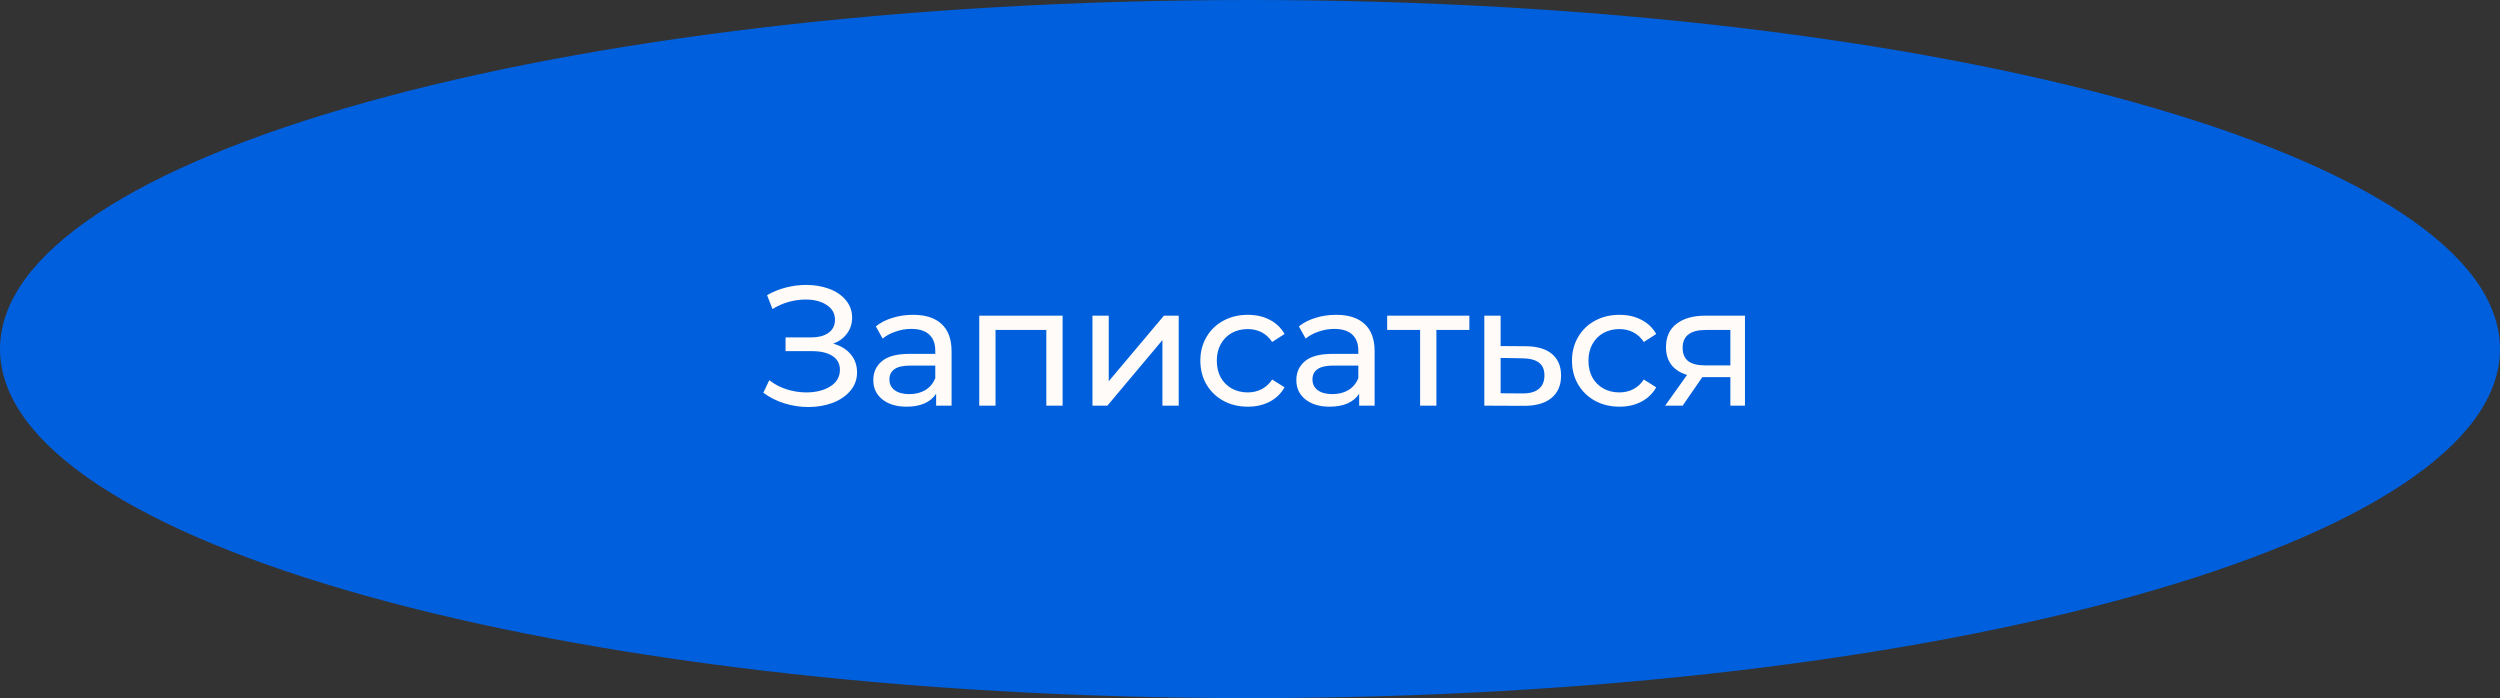
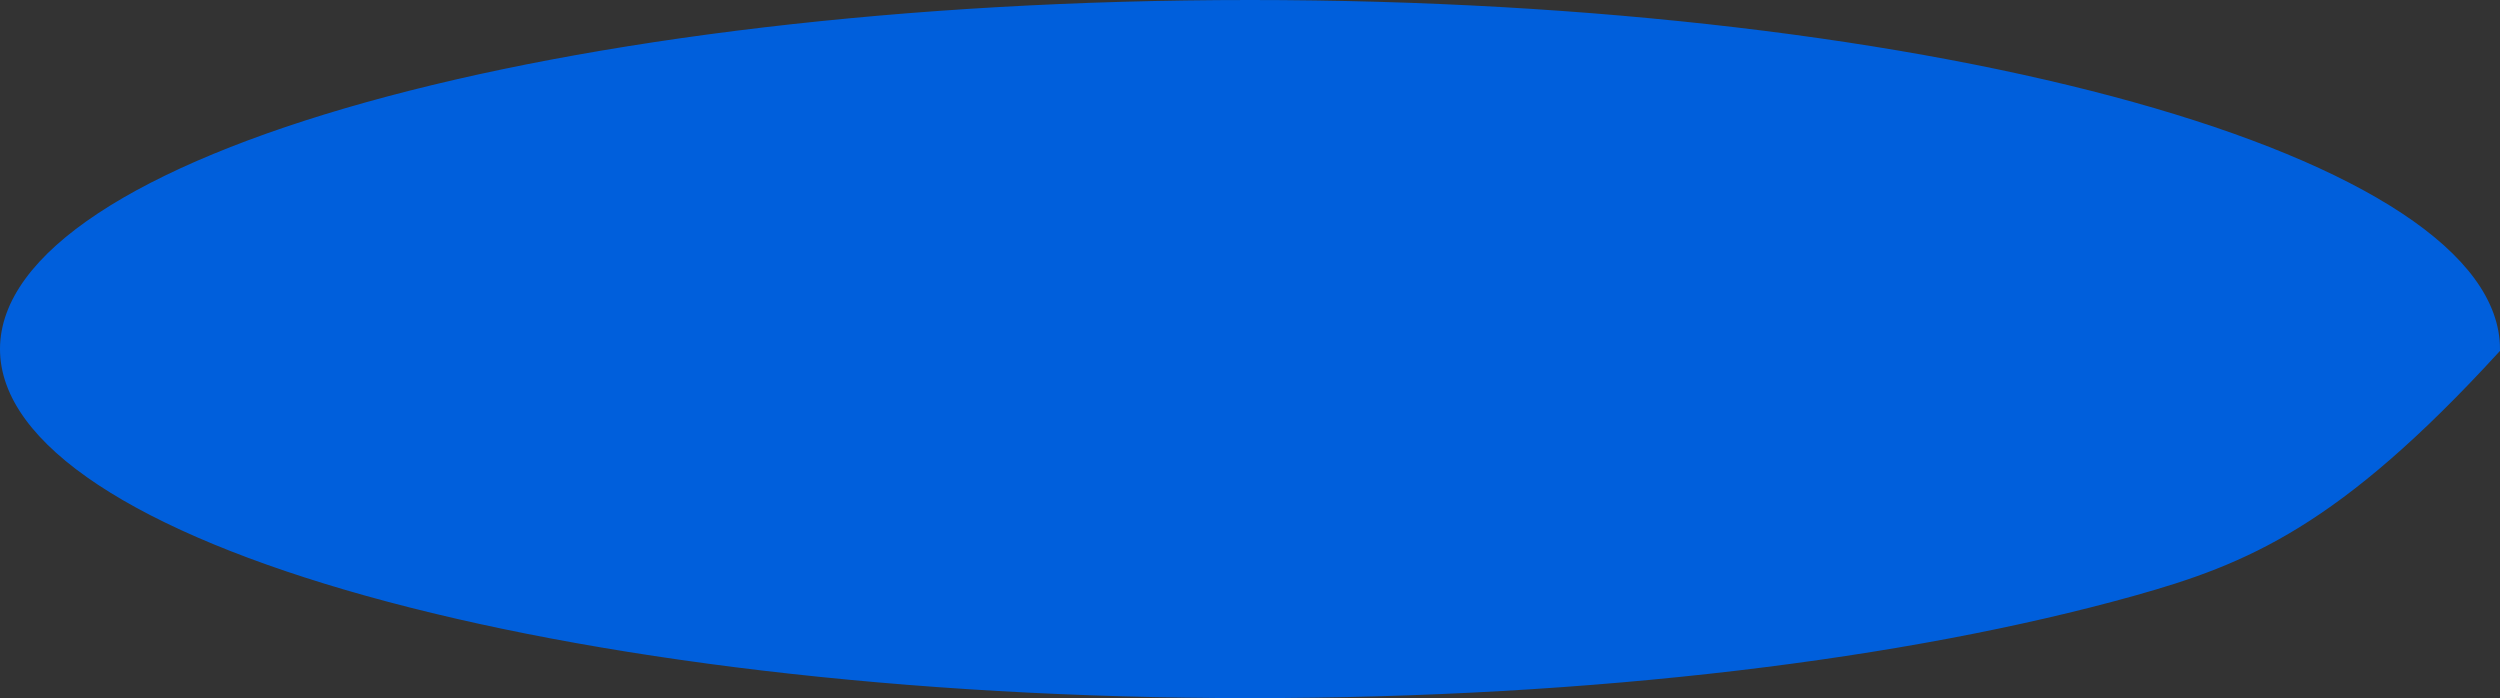
<svg xmlns="http://www.w3.org/2000/svg" width="265" height="74" viewBox="0 0 265 74" fill="none">
  <rect x="0" y="0" width="265" height="74" fill="#333333" stroke="none" />
-   <path d="M264.5 37C264.5 41.849 260.975 46.586 254.312 50.985C247.668 55.371 238.022 59.34 226.057 62.681C202.134 69.362 169.057 73.5 132.5 73.5C95.943 73.5 62.866 69.362 38.943 62.681C26.978 59.34 17.332 55.371 10.688 50.985C4.025 46.586 0.5 41.849 0.5 37C0.5 32.151 4.025 27.414 10.688 23.015C17.332 18.629 26.978 14.66 38.943 11.319C62.866 4.638 95.943 0.5 132.5 0.5C169.057 0.5 202.134 4.638 226.057 11.319C238.022 14.66 247.668 18.629 254.312 23.015C260.975 27.414 264.5 32.151 264.5 37Z" fill="#005FDC" stroke="#005FDC" />
-   <path d="M88.328 36.43C89.12 36.646 89.738 37.024 90.182 37.564C90.626 38.092 90.848 38.728 90.848 39.472C90.848 40.216 90.608 40.87 90.128 41.434C89.66 41.986 89.03 42.412 88.238 42.712C87.458 43 86.606 43.144 85.682 43.144C84.842 43.144 84.008 43.018 83.18 42.766C82.352 42.514 81.596 42.136 80.912 41.632L81.542 40.3C82.094 40.732 82.712 41.056 83.396 41.272C84.08 41.488 84.77 41.596 85.466 41.596C86.474 41.596 87.32 41.386 88.004 40.966C88.688 40.534 89.03 39.946 89.03 39.202C89.03 38.566 88.772 38.08 88.256 37.744C87.74 37.396 87.014 37.222 86.078 37.222H83.27V35.764H85.952C86.756 35.764 87.38 35.602 87.824 35.278C88.28 34.942 88.508 34.48 88.508 33.892C88.508 33.232 88.214 32.71 87.626 32.326C87.038 31.942 86.294 31.75 85.394 31.75C84.806 31.75 84.206 31.834 83.594 32.002C82.994 32.17 82.424 32.422 81.884 32.758L81.308 31.282C81.944 30.922 82.616 30.652 83.324 30.472C84.032 30.292 84.74 30.202 85.448 30.202C86.336 30.202 87.152 30.34 87.896 30.616C88.64 30.892 89.228 31.294 89.66 31.822C90.104 32.35 90.326 32.968 90.326 33.676C90.326 34.312 90.146 34.87 89.786 35.35C89.438 35.83 88.952 36.19 88.328 36.43ZM96.781 33.37C98.101 33.37 99.109 33.694 99.805 34.342C100.513 34.99 100.867 35.956 100.867 37.24V43H99.229V41.74C98.941 42.184 98.527 42.526 97.987 42.766C97.459 42.994 96.829 43.108 96.097 43.108C95.029 43.108 94.171 42.85 93.523 42.334C92.887 41.818 92.569 41.14 92.569 40.3C92.569 39.46 92.875 38.788 93.487 38.284C94.099 37.768 95.071 37.51 96.403 37.51H99.139V37.168C99.139 36.424 98.923 35.854 98.491 35.458C98.059 35.062 97.423 34.864 96.583 34.864C96.019 34.864 95.467 34.96 94.927 35.152C94.387 35.332 93.931 35.578 93.559 35.89L92.839 34.594C93.331 34.198 93.919 33.898 94.603 33.694C95.287 33.478 96.013 33.37 96.781 33.37ZM96.385 41.776C97.045 41.776 97.615 41.632 98.095 41.344C98.575 41.044 98.923 40.624 99.139 40.084V38.752H96.475C95.011 38.752 94.279 39.244 94.279 40.228C94.279 40.708 94.465 41.086 94.837 41.362C95.209 41.638 95.725 41.776 96.385 41.776ZM112.637 33.46V43H110.909V34.972H105.527V43H103.799V33.46H112.637ZM115.8 33.46H117.528V40.408L123.378 33.46H124.944V43H123.216V36.052L117.384 43H115.8V33.46ZM132.276 43.108C131.304 43.108 130.434 42.898 129.666 42.478C128.91 42.058 128.316 41.482 127.884 40.75C127.452 40.006 127.236 39.166 127.236 38.23C127.236 37.294 127.452 36.46 127.884 35.728C128.316 34.984 128.91 34.408 129.666 34C130.434 33.58 131.304 33.37 132.276 33.37C133.14 33.37 133.908 33.544 134.58 33.892C135.264 34.24 135.792 34.744 136.164 35.404L134.85 36.25C134.55 35.794 134.178 35.452 133.734 35.224C133.29 34.996 132.798 34.882 132.258 34.882C131.634 34.882 131.07 35.02 130.566 35.296C130.074 35.572 129.684 35.968 129.396 36.484C129.12 36.988 128.982 37.57 128.982 38.23C128.982 38.902 129.12 39.496 129.396 40.012C129.684 40.516 130.074 40.906 130.566 41.182C131.07 41.458 131.634 41.596 132.258 41.596C132.798 41.596 133.29 41.482 133.734 41.254C134.178 41.026 134.55 40.684 134.85 40.228L136.164 41.056C135.792 41.716 135.264 42.226 134.58 42.586C133.908 42.934 133.14 43.108 132.276 43.108ZM141.624 33.37C142.944 33.37 143.952 33.694 144.648 34.342C145.356 34.99 145.71 35.956 145.71 37.24V43H144.072V41.74C143.784 42.184 143.37 42.526 142.83 42.766C142.302 42.994 141.672 43.108 140.94 43.108C139.872 43.108 139.014 42.85 138.366 42.334C137.73 41.818 137.412 41.14 137.412 40.3C137.412 39.46 137.718 38.788 138.33 38.284C138.942 37.768 139.914 37.51 141.246 37.51H143.982V37.168C143.982 36.424 143.766 35.854 143.334 35.458C142.902 35.062 142.266 34.864 141.426 34.864C140.862 34.864 140.31 34.96 139.77 35.152C139.23 35.332 138.774 35.578 138.402 35.89L137.682 34.594C138.174 34.198 138.762 33.898 139.446 33.694C140.13 33.478 140.856 33.37 141.624 33.37ZM141.228 41.776C141.888 41.776 142.458 41.632 142.938 41.344C143.418 41.044 143.766 40.624 143.982 40.084V38.752H141.318C139.854 38.752 139.122 39.244 139.122 40.228C139.122 40.708 139.308 41.086 139.68 41.362C140.052 41.638 140.568 41.776 141.228 41.776ZM155.751 34.972H152.259V43H150.531V34.972H147.039V33.46H155.751V34.972ZM161.748 36.7C162.96 36.712 163.884 36.988 164.52 37.528C165.156 38.068 165.474 38.83 165.474 39.814C165.474 40.846 165.126 41.644 164.43 42.208C163.746 42.76 162.762 43.03 161.478 43.018L157.338 43V33.46H159.066V36.682L161.748 36.7ZM161.334 41.704C162.114 41.716 162.702 41.56 163.098 41.236C163.506 40.912 163.71 40.432 163.71 39.796C163.71 39.172 163.512 38.716 163.116 38.428C162.732 38.14 162.138 37.99 161.334 37.978L159.066 37.942V41.686L161.334 41.704ZM171.67 43.108C170.698 43.108 169.828 42.898 169.06 42.478C168.304 42.058 167.71 41.482 167.278 40.75C166.846 40.006 166.63 39.166 166.63 38.23C166.63 37.294 166.846 36.46 167.278 35.728C167.71 34.984 168.304 34.408 169.06 34C169.828 33.58 170.698 33.37 171.67 33.37C172.534 33.37 173.302 33.544 173.974 33.892C174.658 34.24 175.186 34.744 175.558 35.404L174.244 36.25C173.944 35.794 173.572 35.452 173.128 35.224C172.684 34.996 172.192 34.882 171.652 34.882C171.028 34.882 170.464 35.02 169.96 35.296C169.468 35.572 169.078 35.968 168.79 36.484C168.514 36.988 168.376 37.57 168.376 38.23C168.376 38.902 168.514 39.496 168.79 40.012C169.078 40.516 169.468 40.906 169.96 41.182C170.464 41.458 171.028 41.596 171.652 41.596C172.192 41.596 172.684 41.482 173.128 41.254C173.572 41.026 173.944 40.684 174.244 40.228L175.558 41.056C175.186 41.716 174.658 42.226 173.974 42.586C173.302 42.934 172.534 43.108 171.67 43.108ZM184.966 33.46V43H183.418V39.976H180.646H180.448L178.36 43H176.506L178.828 39.742C178.108 39.526 177.556 39.172 177.172 38.68C176.788 38.176 176.596 37.552 176.596 36.808C176.596 35.716 176.968 34.888 177.712 34.324C178.456 33.748 179.482 33.46 180.79 33.46H184.966ZM178.36 36.862C178.36 37.498 178.558 37.972 178.954 38.284C179.362 38.584 179.968 38.734 180.772 38.734H183.418V34.972H180.844C179.188 34.972 178.36 35.602 178.36 36.862Z" fill="#FEFBF8" />
+   <path d="M264.5 37C247.668 55.371 238.022 59.34 226.057 62.681C202.134 69.362 169.057 73.5 132.5 73.5C95.943 73.5 62.866 69.362 38.943 62.681C26.978 59.34 17.332 55.371 10.688 50.985C4.025 46.586 0.5 41.849 0.5 37C0.5 32.151 4.025 27.414 10.688 23.015C17.332 18.629 26.978 14.66 38.943 11.319C62.866 4.638 95.943 0.5 132.5 0.5C169.057 0.5 202.134 4.638 226.057 11.319C238.022 14.66 247.668 18.629 254.312 23.015C260.975 27.414 264.5 32.151 264.5 37Z" fill="#005FDC" stroke="#005FDC" />
</svg>